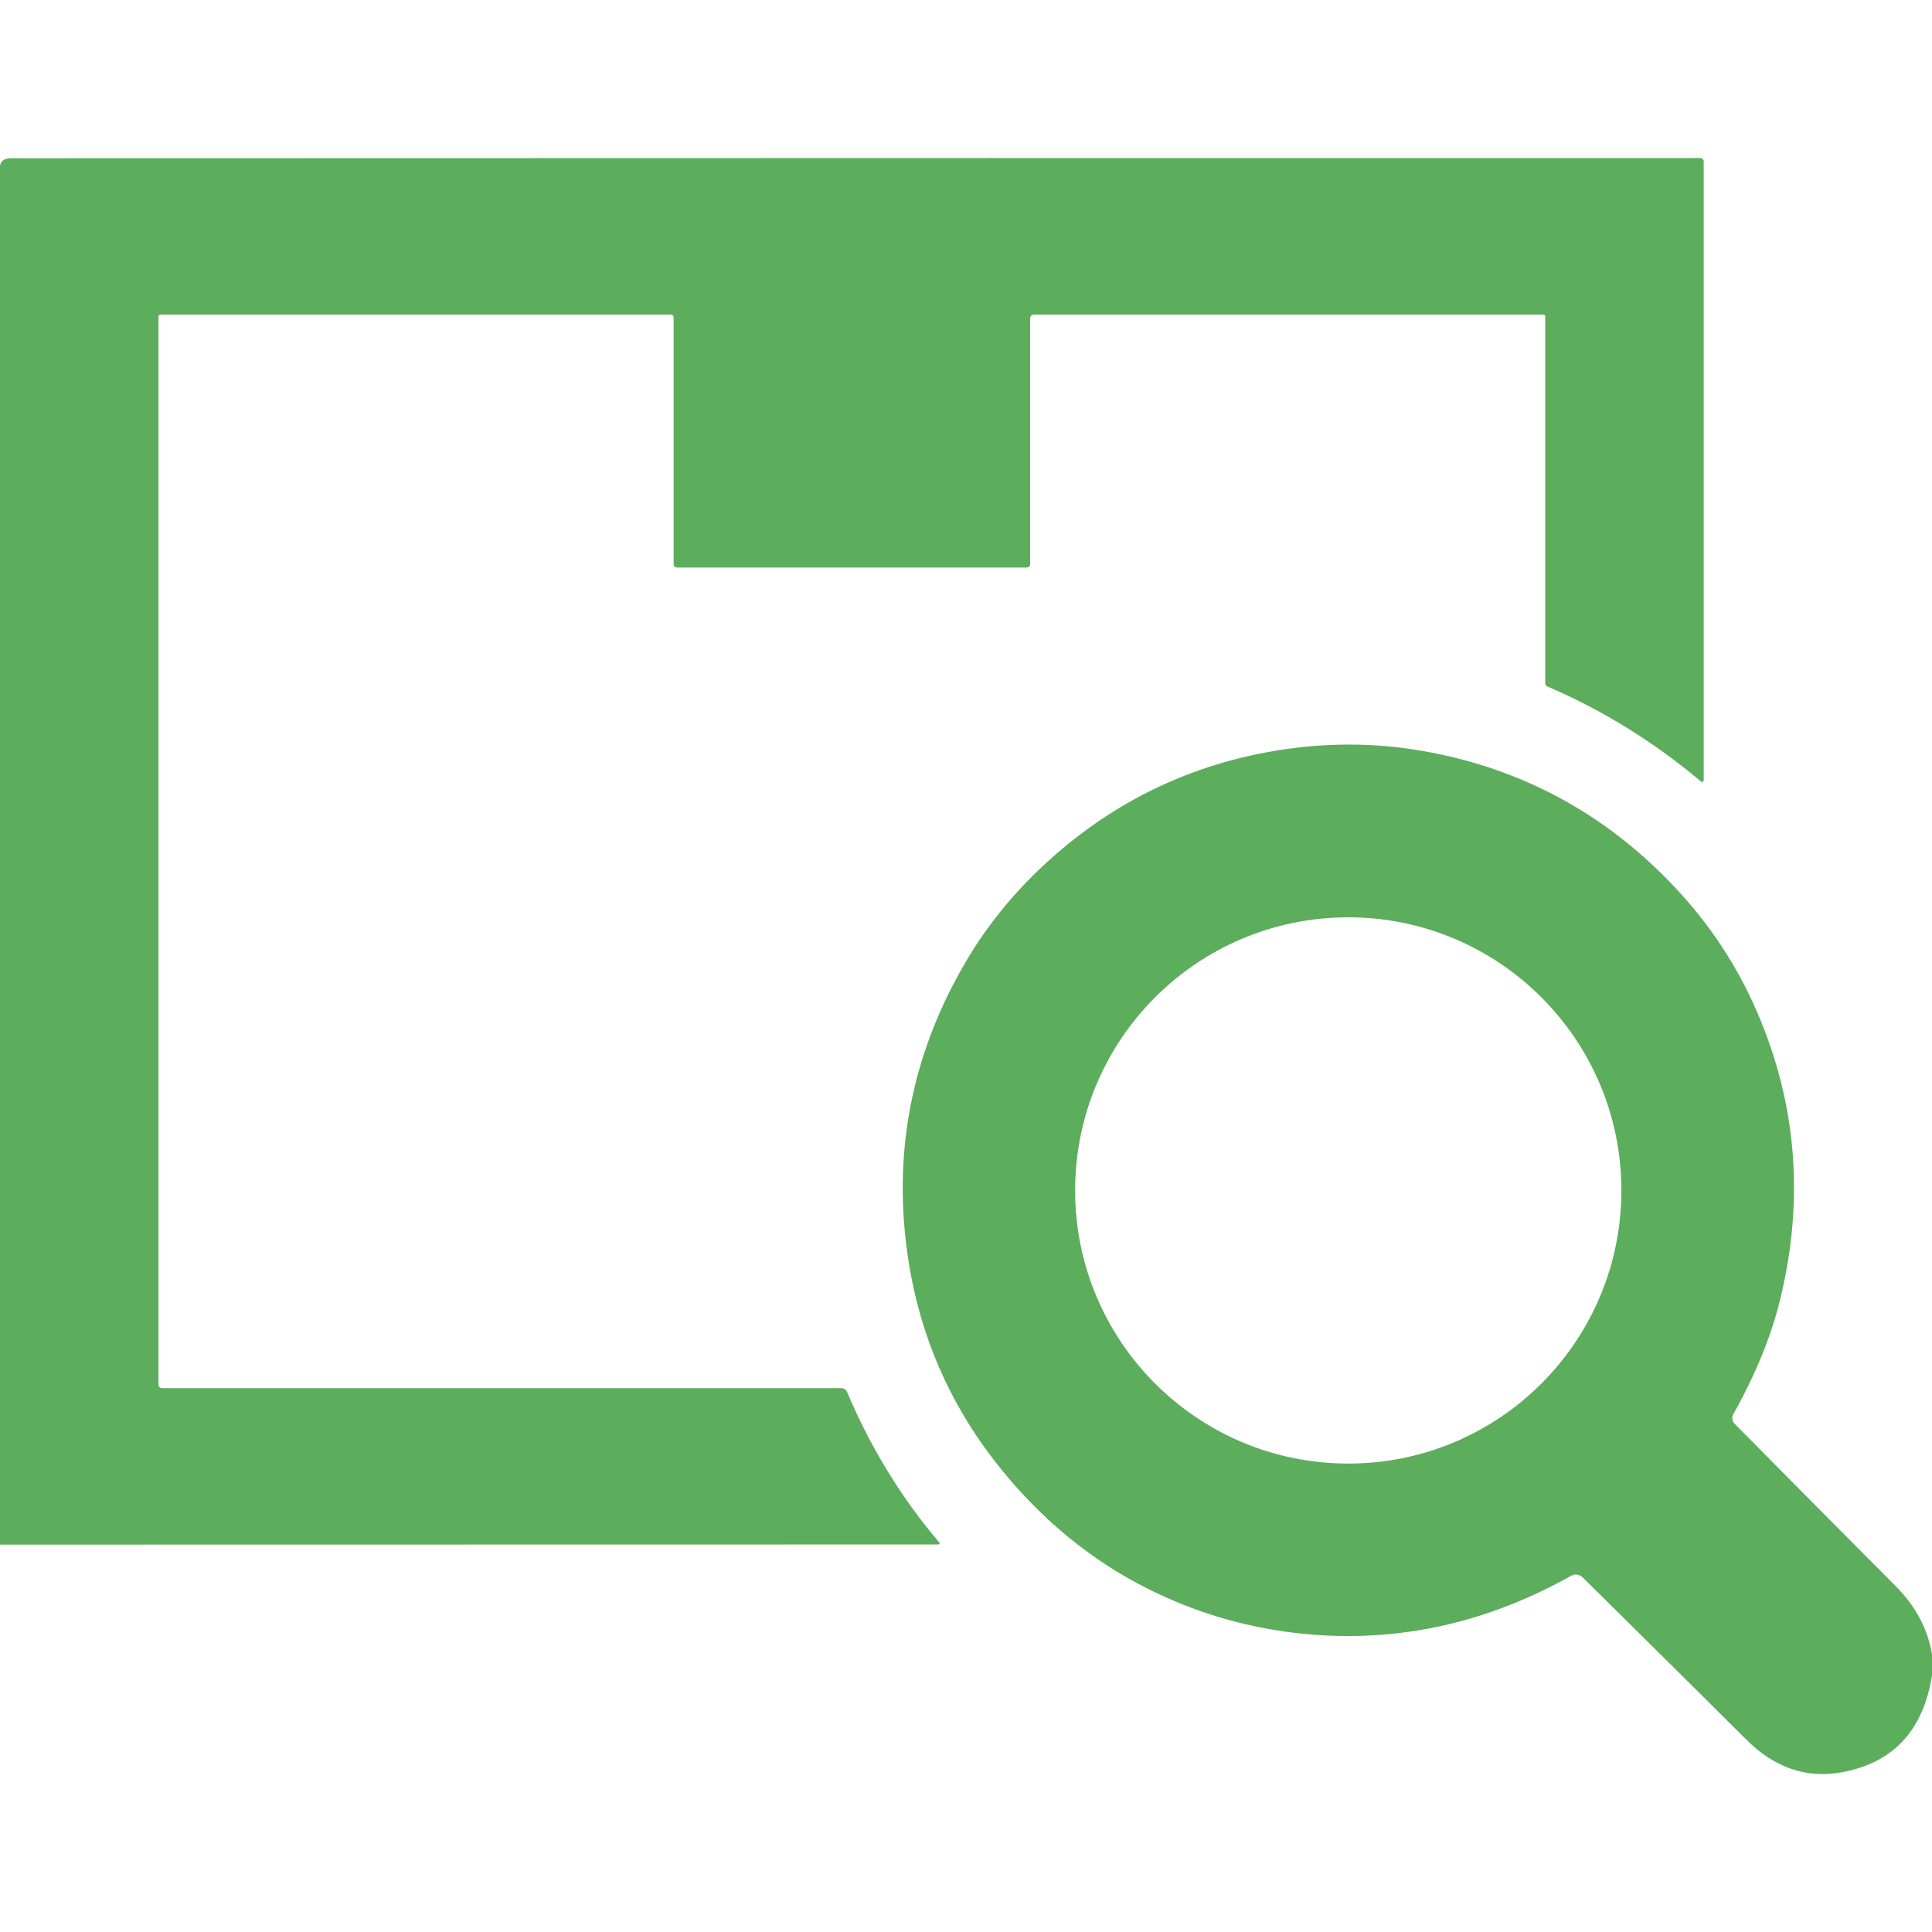
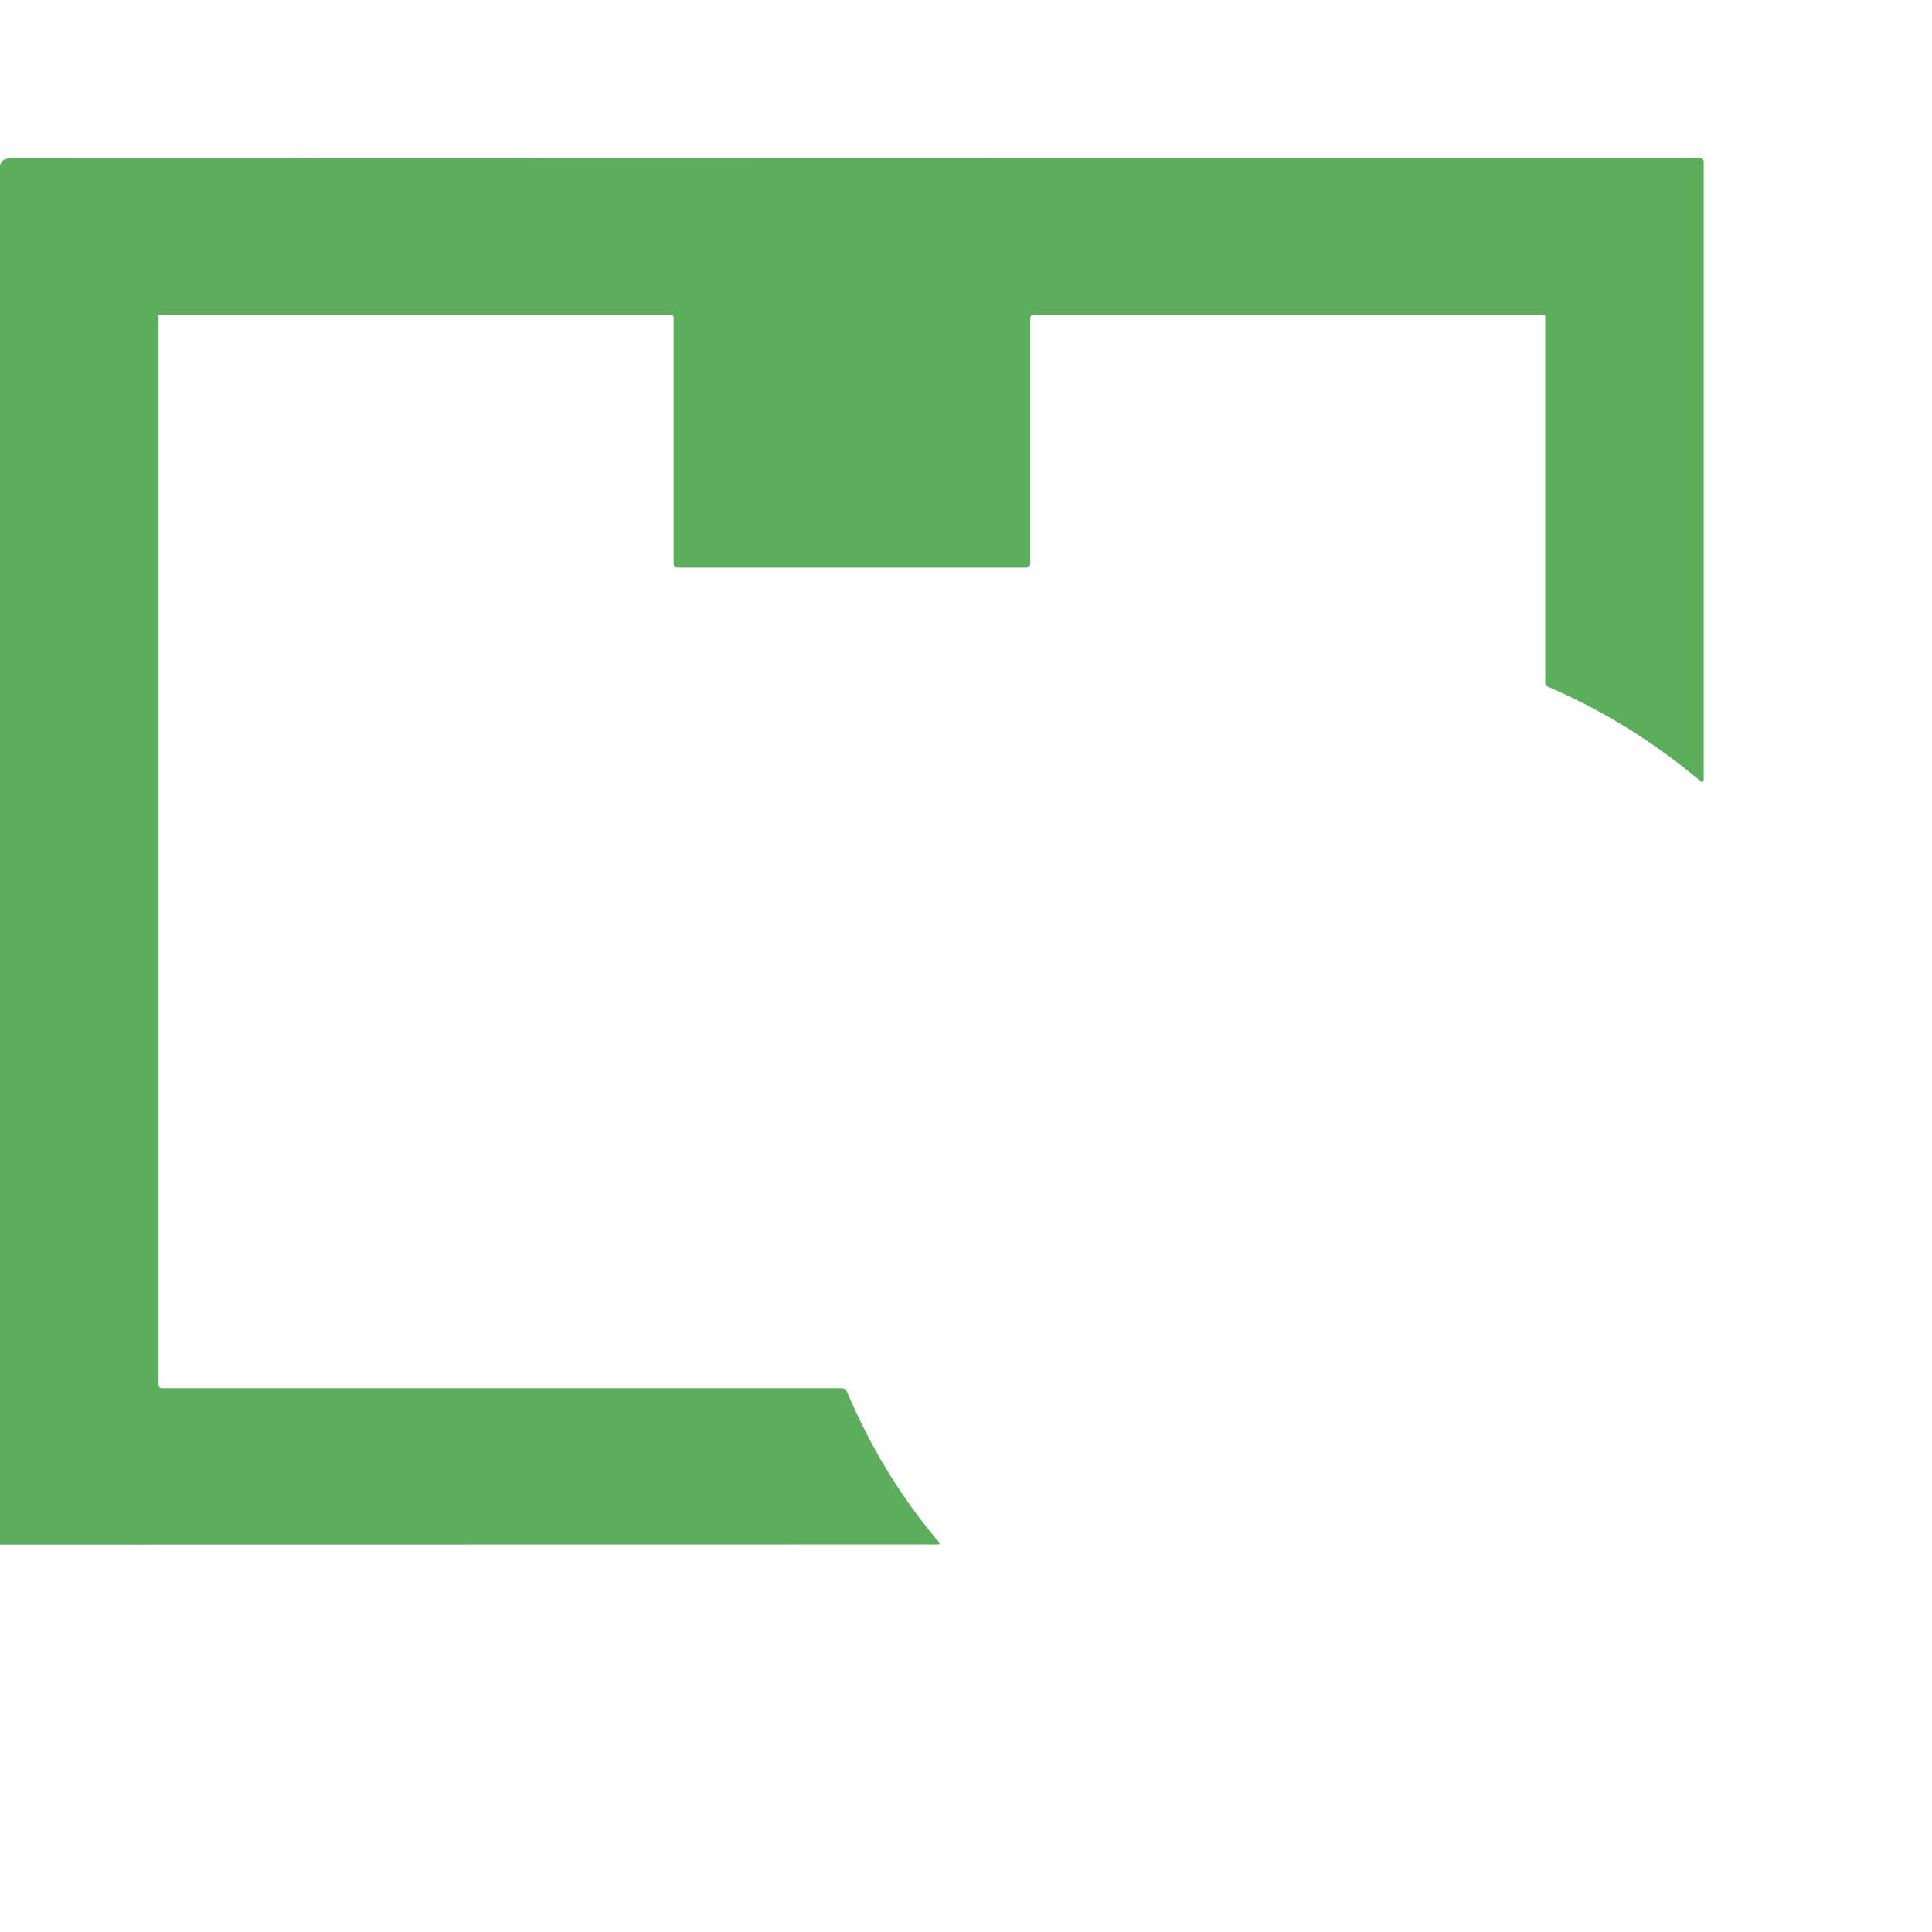
<svg xmlns="http://www.w3.org/2000/svg" id="icon" width="256" height="256" viewBox="0 0 256 256">
  <rect width="256" height="256" style="fill:none;" />
  <path d="M0,204.67V21.97c.09-.67.59-1,1.5-1,104.98-.03,179.58-.04,223.8-.03.25,0,.45.21.45.46v81.84c0,.41-.16.49-.47.22-6.2-5.2-12.95-9.37-20.24-12.5-.18-.07-.29-.25-.29-.44v-48.59c0-.16-.08-.24-.25-.24h-67.47c-.35,0-.53.18-.53.53v32.47c0,.34-.17.51-.51.51h-46.23c-.33,0-.5-.17-.5-.5v-32.59c0-.28-.14-.42-.42-.42H21.25c-.14,0-.25.11-.25.24v141.48c0,.35.18.53.53.53h89.95c.33,0,.63.2.76.5,3.11,7.37,7.17,14,12.16,19.88.19.22.14.33-.16.33L0,204.67H0Z" style="fill:#5cad5c;" />
-   <path d="M256,219.2v2.81c-1.17,7.32-5.17,11.6-11.98,12.83-4.67.84-8.87-.6-12.61-4.32-6.17-6.15-13.39-13.3-21.64-21.45-.49-.49-1.05-.57-1.66-.23-11.75,6.57-24.05,9.07-36.9,7.48-6.65-.83-13-2.75-19.04-5.76-7.57-3.79-14.15-9.18-19.75-16.18-7.08-8.84-11.23-18.98-12.45-30.43-1.37-12.81,1.25-24.9,7.86-36.27,3.28-5.65,7.57-10.71,12.88-15.17,8.11-6.82,17.4-11.14,27.86-12.96,6.75-1.17,13.39-1.19,19.92-.05,13.13,2.3,24.27,8.32,33.44,18.07,4.65,4.94,8.29,10.47,10.92,16.59,5.24,12.17,6.25,24.86,3.02,38.07-1.18,4.83-3.25,9.89-6.2,15.16-.23.41-.16.92.17,1.26,7.39,7.49,14.48,14.63,21.27,21.44,2.7,2.7,4.33,5.74,4.89,9.11M214.84,157.74c0-19.99-16.2-36.19-36.19-36.19s-36.19,16.2-36.19,36.19,16.2,36.19,36.19,36.19,36.19-16.2,36.19-36.19h0Z" style="fill:#5cad5c;" />
</svg>